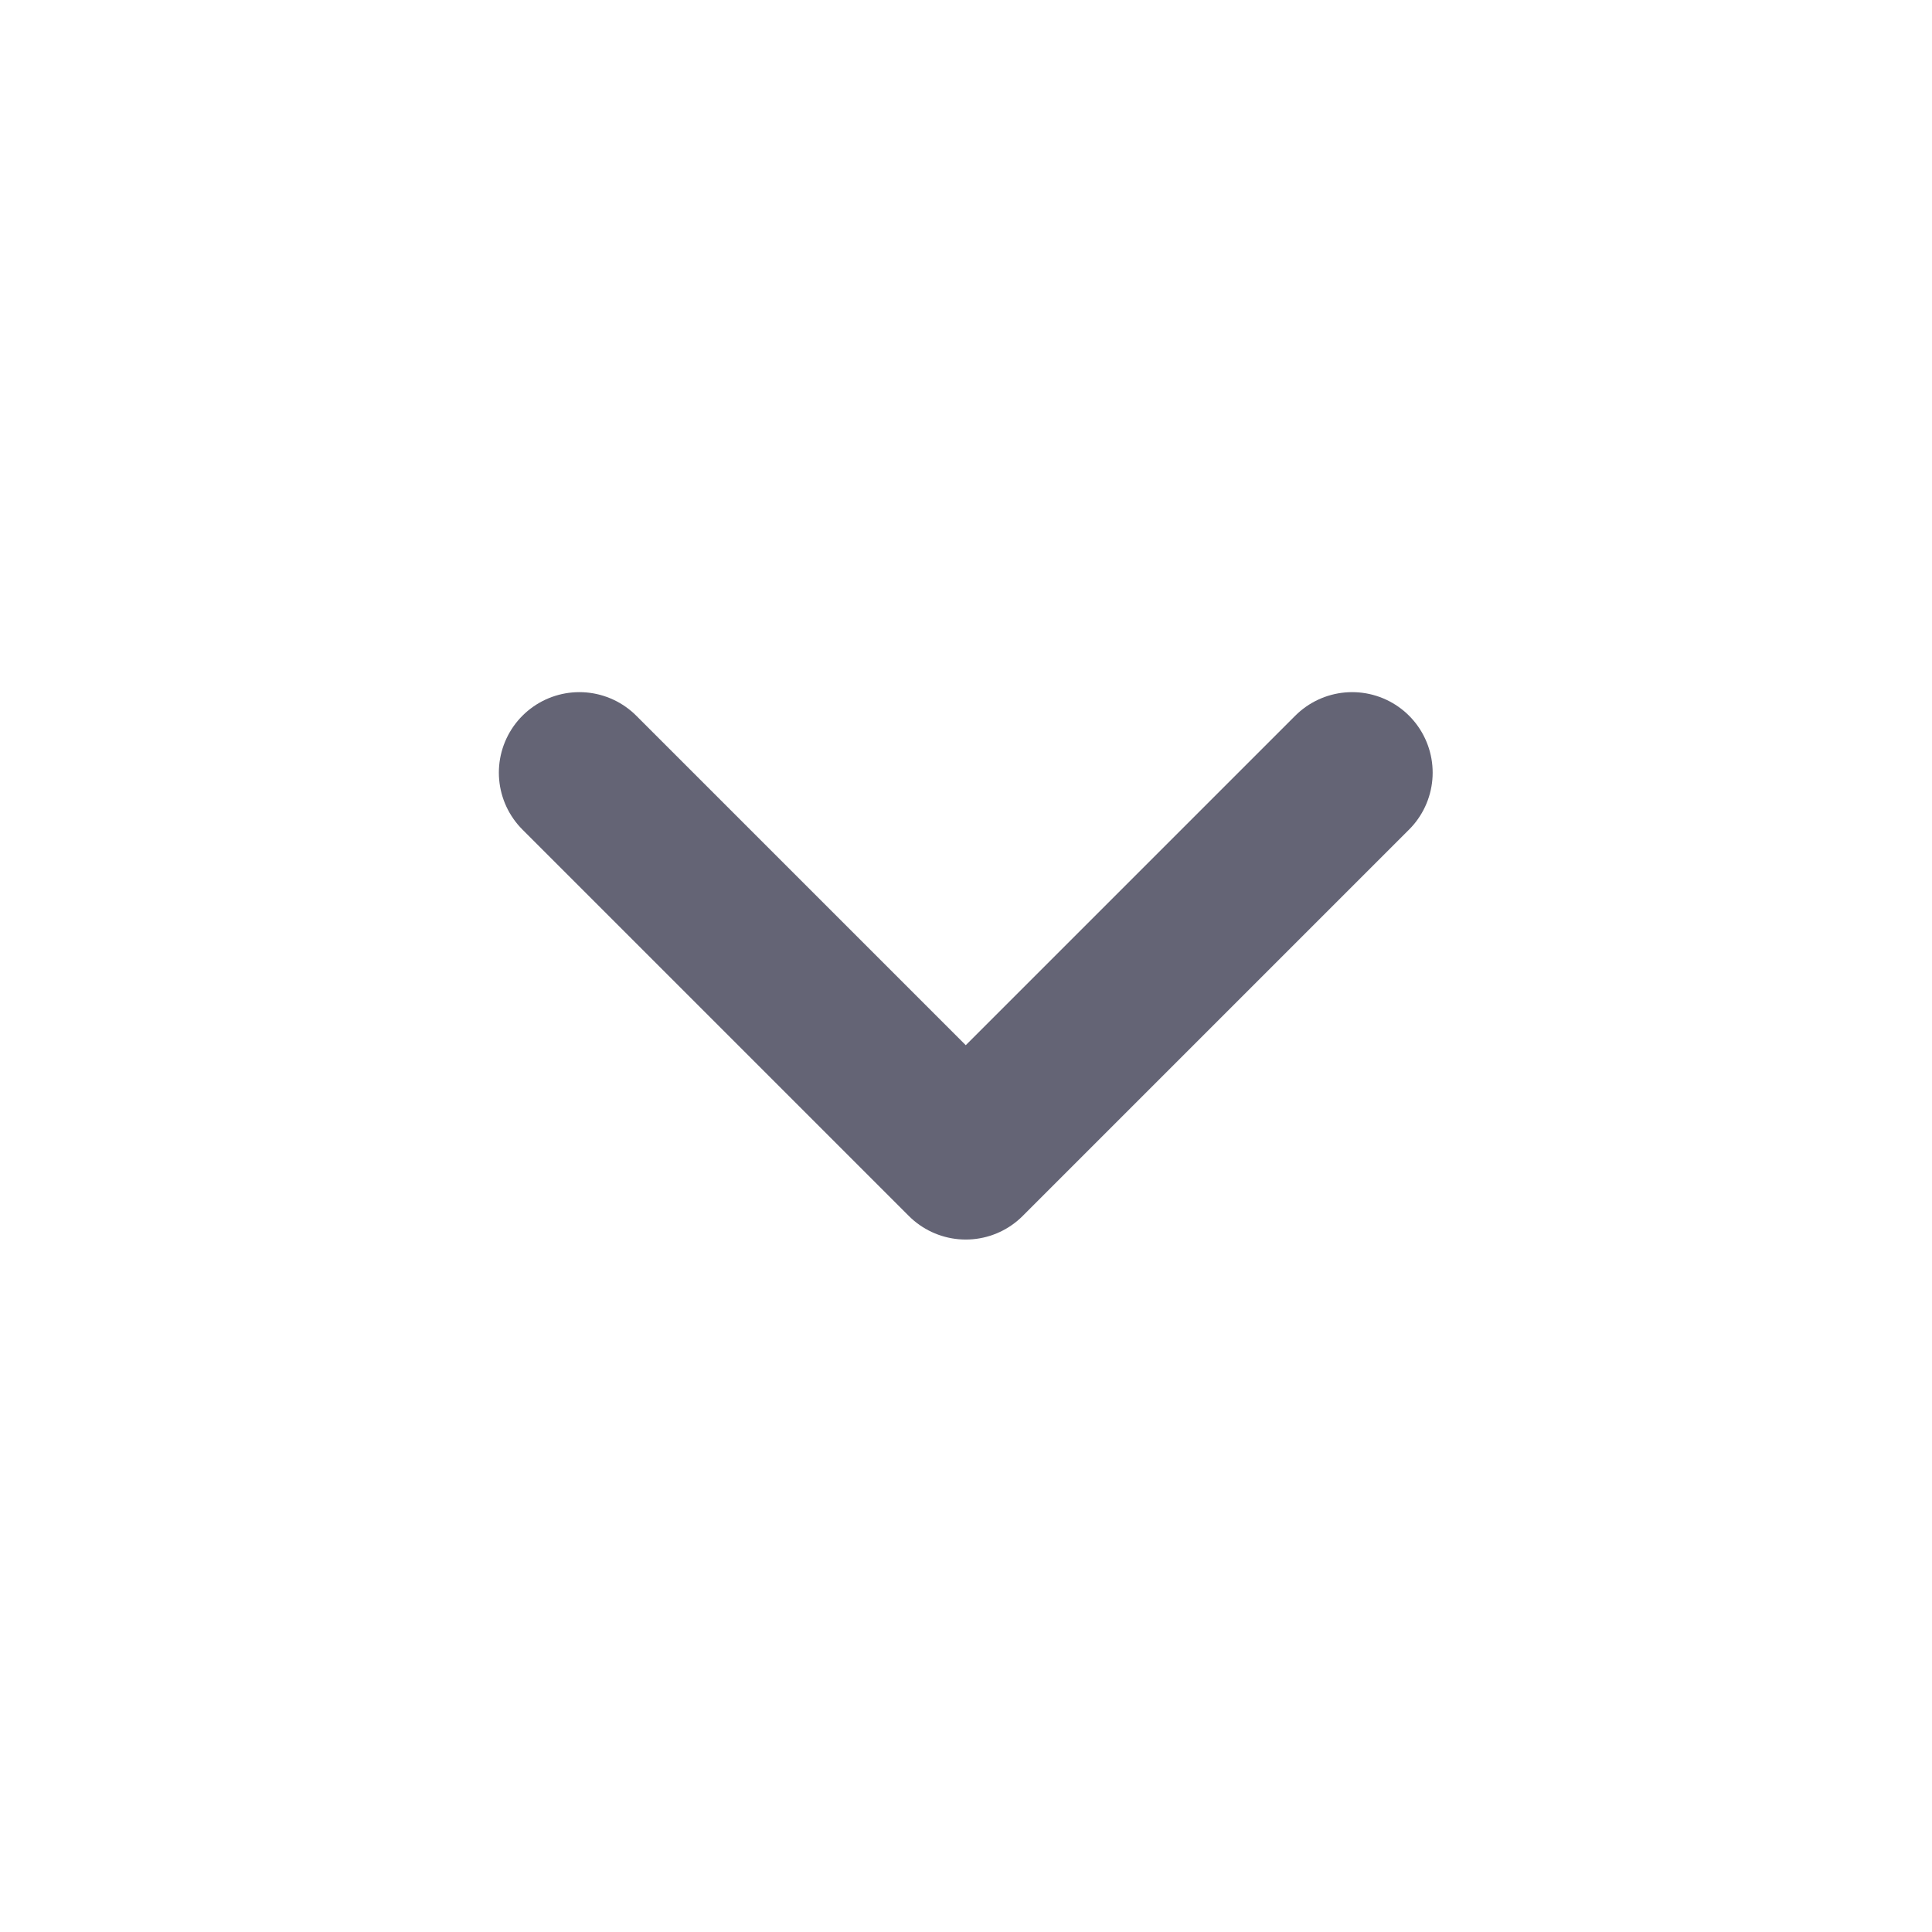
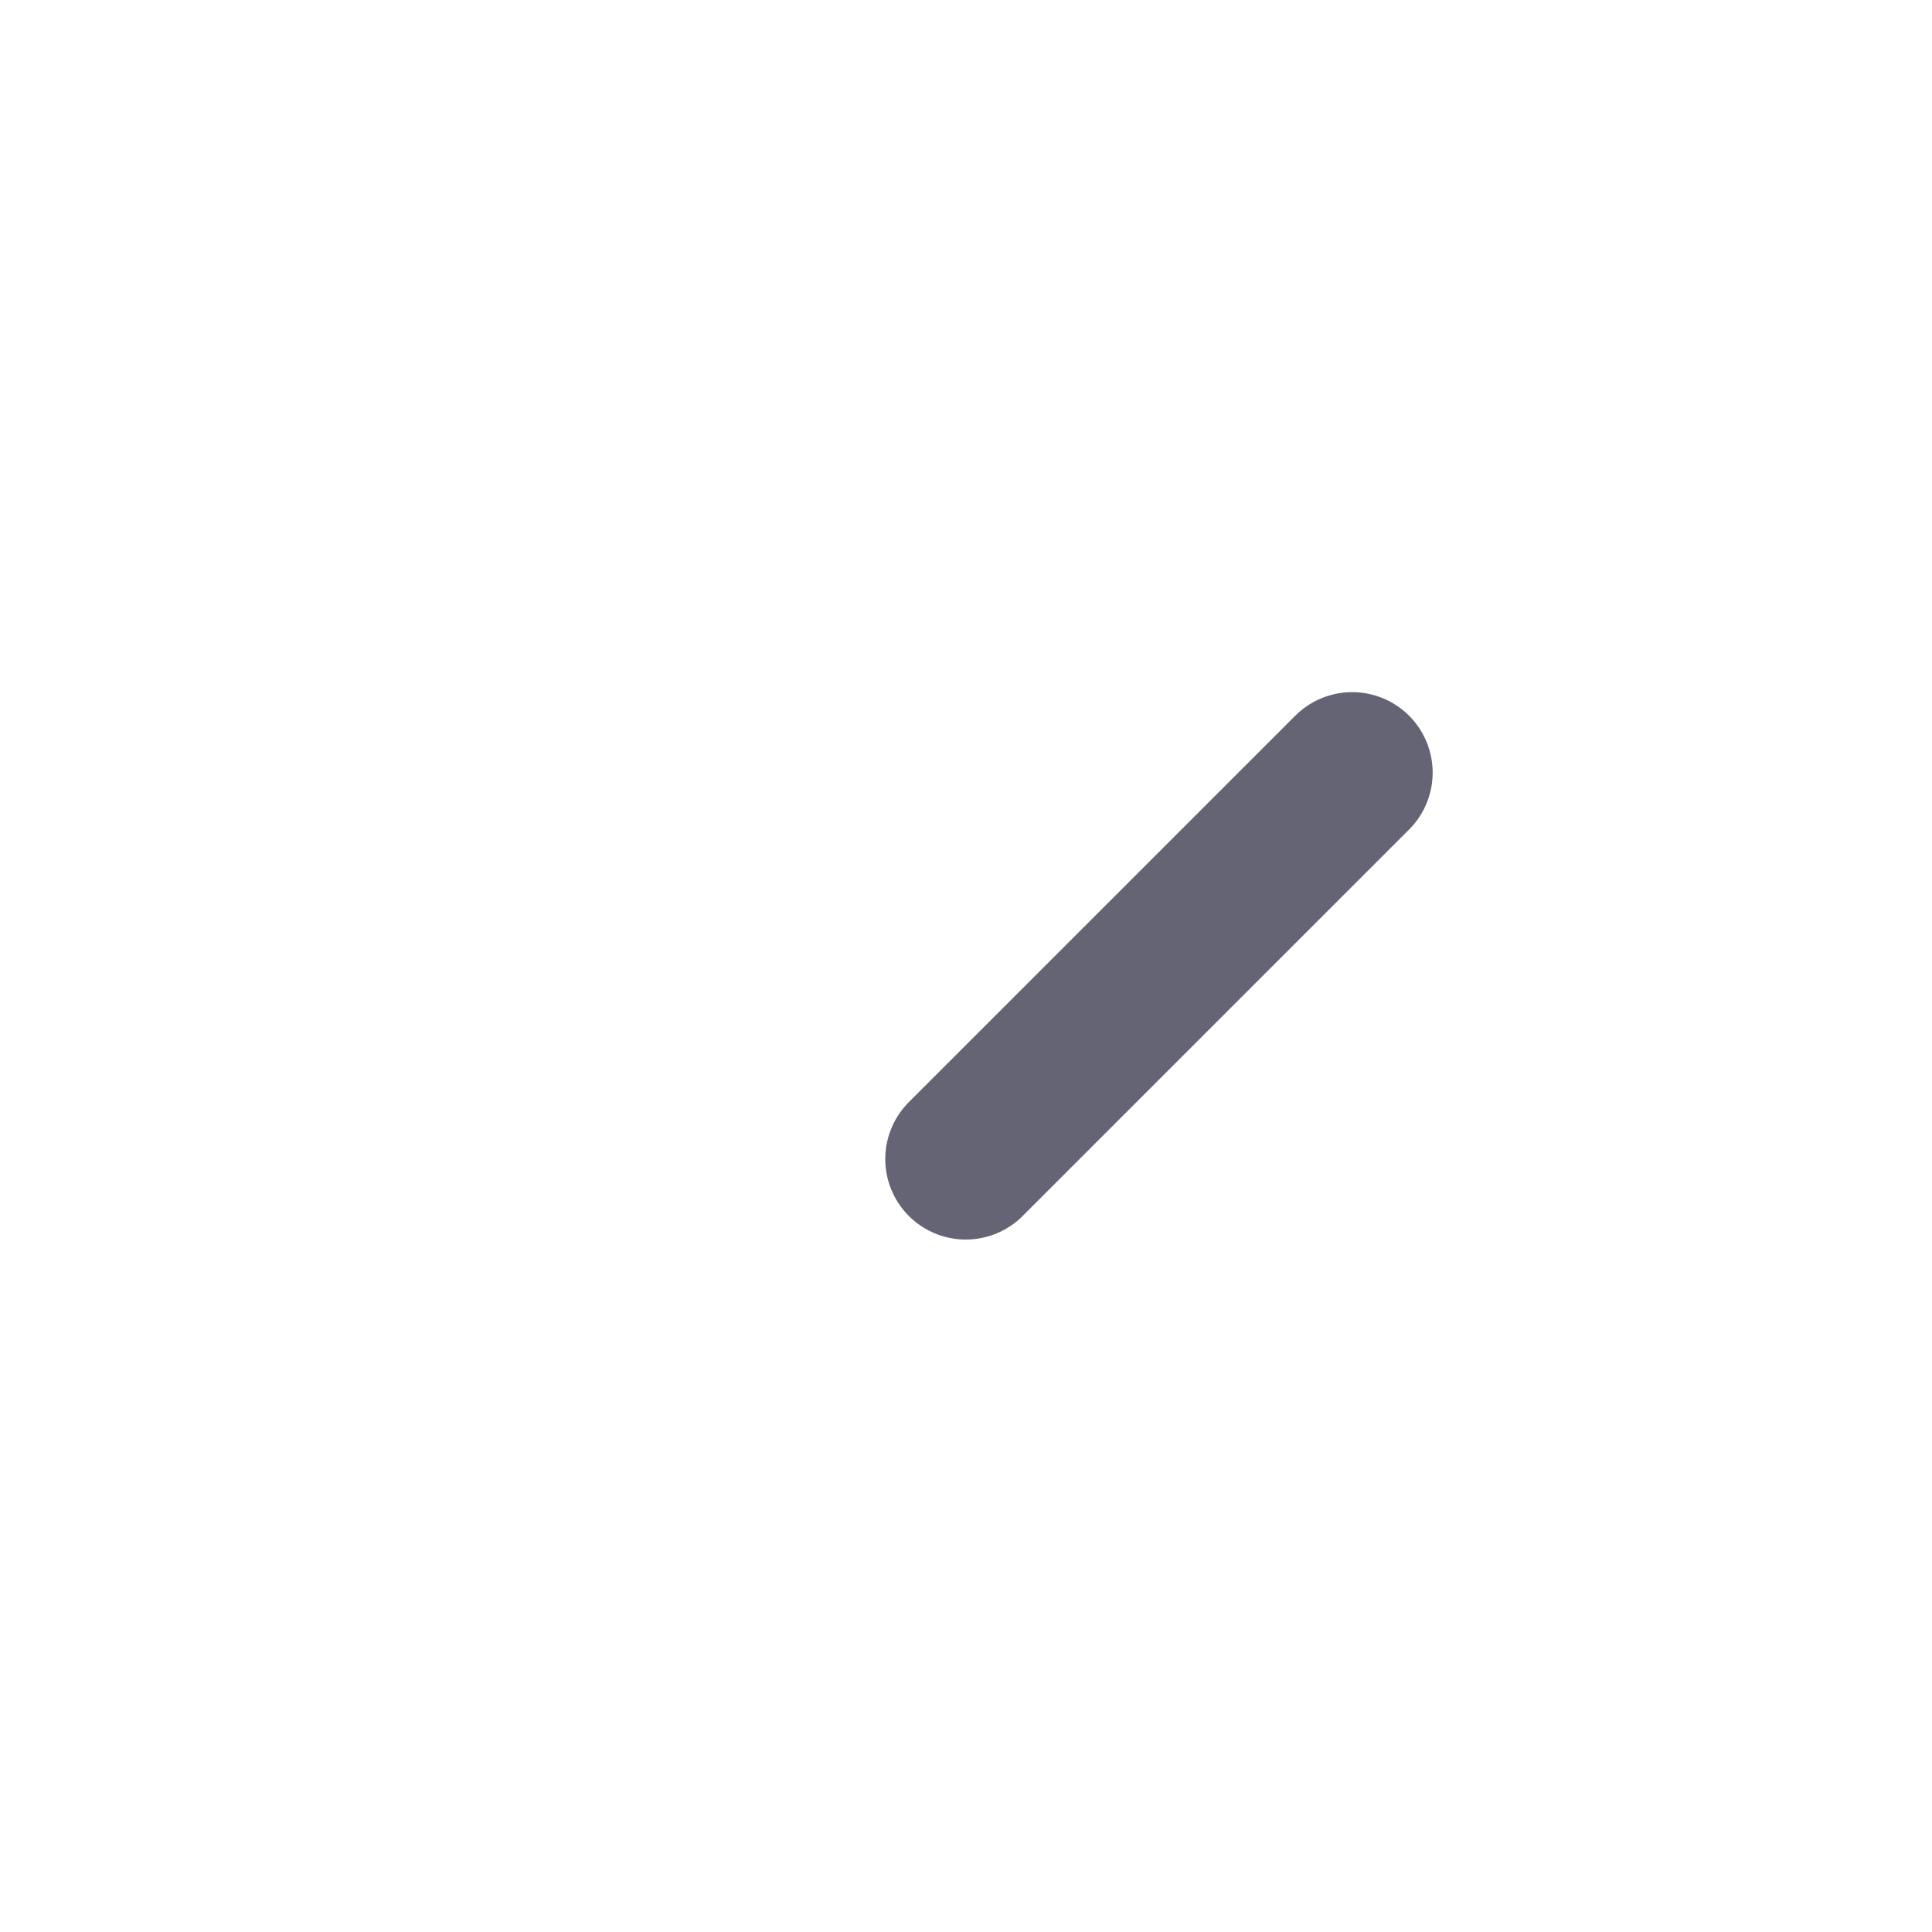
<svg xmlns="http://www.w3.org/2000/svg" width="24" height="24" viewBox="0 0 24 24" fill="none">
-   <path d="M16.797 9.598L11.997 14.398L7.197 9.598" stroke="#646475" stroke-width="2" stroke-linecap="round" stroke-linejoin="round" />
+   <path d="M16.797 9.598L11.997 14.398" stroke="#646475" stroke-width="2" stroke-linecap="round" stroke-linejoin="round" />
</svg>